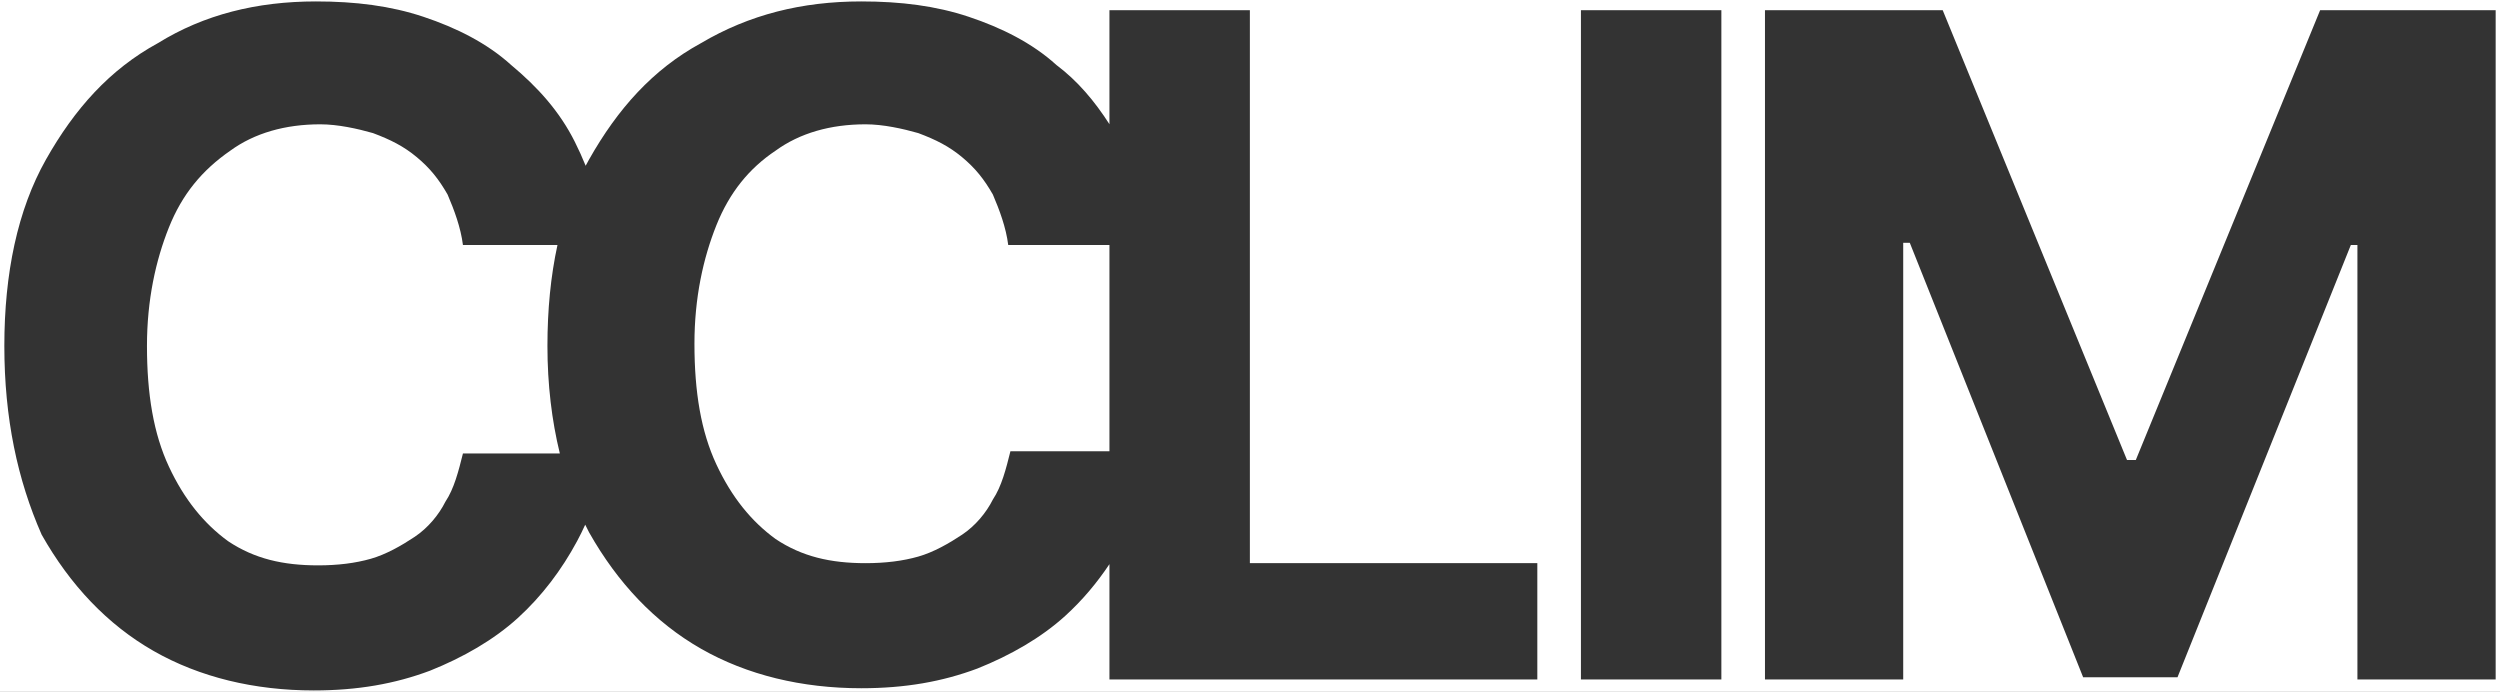
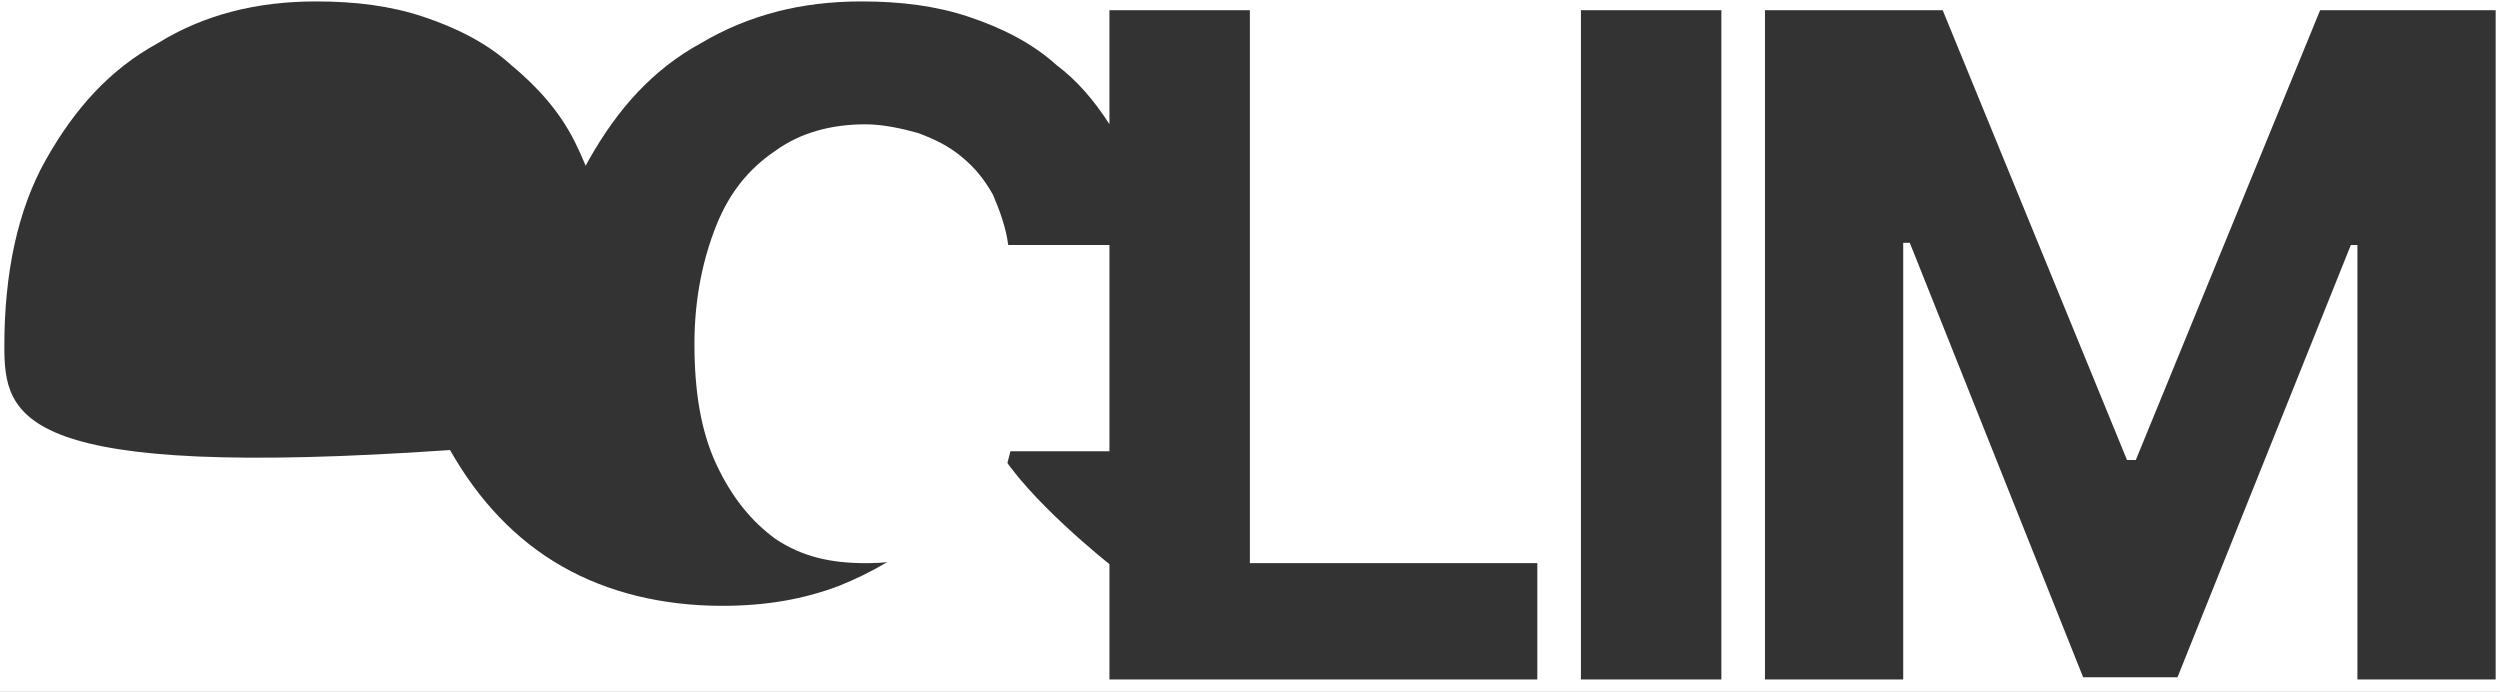
<svg xmlns="http://www.w3.org/2000/svg" id="_레이어_1" data-name="레이어_1" version="1.1" viewBox="0 0 1720 476">
  <rect x="0" y="0" width="1720" height="476" fill="#333333" stroke="none" />
  <defs>
    <style>
      .st0 {
        fill: #fff;
      }
    </style>
  </defs>
  <path class="st0" d="M693.66,168.556c-1.51-12.077-6.039-24.155-10.568-34.722-6.039-10.568-12.077-18.116-21.135-25.664-9.058-7.548-18.116-12.077-30.193-16.606-10.568-3.019-24.155-6.039-36.232-6.039-24.155,0-45.29,6.039-61.896,18.116-18.116,12.077-31.703,28.684-40.761,51.328-9.058,22.645-15.097,49.819-15.097,81.522,0,33.213,4.529,60.386,15.097,83.031s24.155,39.251,40.761,51.328c18.116,12.077,37.741,16.606,61.896,16.606,13.587,0,25.664-1.51,36.232-4.529,10.568-3.019,21.135-9.058,30.193-15.097s16.606-15.097,21.135-24.155c6.039-9.058,9.058-21.135,12.077-33.213h68.128v-141.908h-69.638Z" />
-   <path class="st0" d="M383.534,168.556h-65.03c-1.51-12.077-6.039-24.155-10.568-34.722-6.039-10.568-12.077-18.116-21.135-25.664-9.058-7.548-18.116-12.077-30.193-16.606-10.568-3.019-24.155-6.039-36.232-6.039-24.155,0-45.29,6.039-61.896,18.116-19.626,13.587-33.213,30.193-42.27,52.838-9.058,22.645-15.097,49.819-15.097,81.522,0,33.213,4.529,60.386,15.097,83.031,10.568,22.645,24.155,39.251,40.761,51.328,18.116,12.077,37.741,16.606,61.896,16.606,13.587,0,25.664-1.51,36.232-4.529,10.568-3.019,21.135-9.058,30.193-15.097,9.058-6.039,16.606-15.097,21.135-24.155,6.039-9.058,9.058-21.135,12.077-33.212h66.658c-5.534-22.643-8.53-47.452-8.53-73.973,0-24.765,2.241-48.035,6.903-69.444Z" />
-   <path class="st0" d="M0,0v476h1720V0H0ZM1057.681,467.468h-294.384v-79.342c-8.656,12.984-18.781,25.012-30.386,35.562-16.606,15.097-37.742,27.174-60.386,36.232-24.155,9.058-49.819,13.587-80.012,13.587-40.761,0-78.502-9.058-110.205-27.174s-57.367-45.29-76.993-80.012c-.916-1.757-1.808-3.542-2.686-5.345-1.714,3.802-3.582,7.593-5.623,11.384-10.568,19.626-24.155,37.741-40.761,52.838-16.606,15.097-37.741,27.174-60.386,36.232-24.155,9.058-49.819,13.587-80.012,13.587-40.761,0-78.502-9.058-110.205-27.174-31.703-18.116-57.367-45.29-76.993-80.012C12.043,330.089,2.985,287.819,2.985,238s9.058-93.599,28.684-128.321S75.448,47.783,108.661,29.667C140.364,10.041,176.595.983,217.356.983c27.174,0,51.328,3.019,73.973,10.568s43.78,18.116,60.386,33.213c18.116,15.097,33.213,31.703,43.78,52.838,2.684,5.368,5.171,10.834,7.44,16.446.777-1.47,1.565-2.93,2.379-4.369,19.626-34.722,43.78-61.896,76.993-80.012C515.52,10.041,551.752.984,592.512.984c27.174,0,51.328,3.019,73.973,10.568,22.645,7.548,43.78,18.116,60.386,33.212,14.54,10.905,26.159,24.732,36.425,40.692V7.022h96.618v380.434h197.765v80.012ZM1184.299,467.468h-96.618V7.022h96.618v460.446ZM1717.015,467.468h-95.109V168.556h-4.529l-119.263,297.403h-64.915l-119.263-298.913h-4.529v300.422h-95.109V7.022h122.282l126.811,309.48h6.039L1596.243,7.022h120.773v460.446Z" />
+   <path class="st0" d="M0,0v476h1720V0H0ZM1057.681,467.468h-294.384v-79.342s-57.367-45.29-76.993-80.012c-.916-1.757-1.808-3.542-2.686-5.345-1.714,3.802-3.582,7.593-5.623,11.384-10.568,19.626-24.155,37.741-40.761,52.838-16.606,15.097-37.741,27.174-60.386,36.232-24.155,9.058-49.819,13.587-80.012,13.587-40.761,0-78.502-9.058-110.205-27.174-31.703-18.116-57.367-45.29-76.993-80.012C12.043,330.089,2.985,287.819,2.985,238s9.058-93.599,28.684-128.321S75.448,47.783,108.661,29.667C140.364,10.041,176.595.983,217.356.983c27.174,0,51.328,3.019,73.973,10.568s43.78,18.116,60.386,33.213c18.116,15.097,33.213,31.703,43.78,52.838,2.684,5.368,5.171,10.834,7.44,16.446.777-1.47,1.565-2.93,2.379-4.369,19.626-34.722,43.78-61.896,76.993-80.012C515.52,10.041,551.752.984,592.512.984c27.174,0,51.328,3.019,73.973,10.568,22.645,7.548,43.78,18.116,60.386,33.212,14.54,10.905,26.159,24.732,36.425,40.692V7.022h96.618v380.434h197.765v80.012ZM1184.299,467.468h-96.618V7.022h96.618v460.446ZM1717.015,467.468h-95.109V168.556h-4.529l-119.263,297.403h-64.915l-119.263-298.913h-4.529v300.422h-95.109V7.022h122.282l126.811,309.48h6.039L1596.243,7.022h120.773v460.446Z" />
</svg>